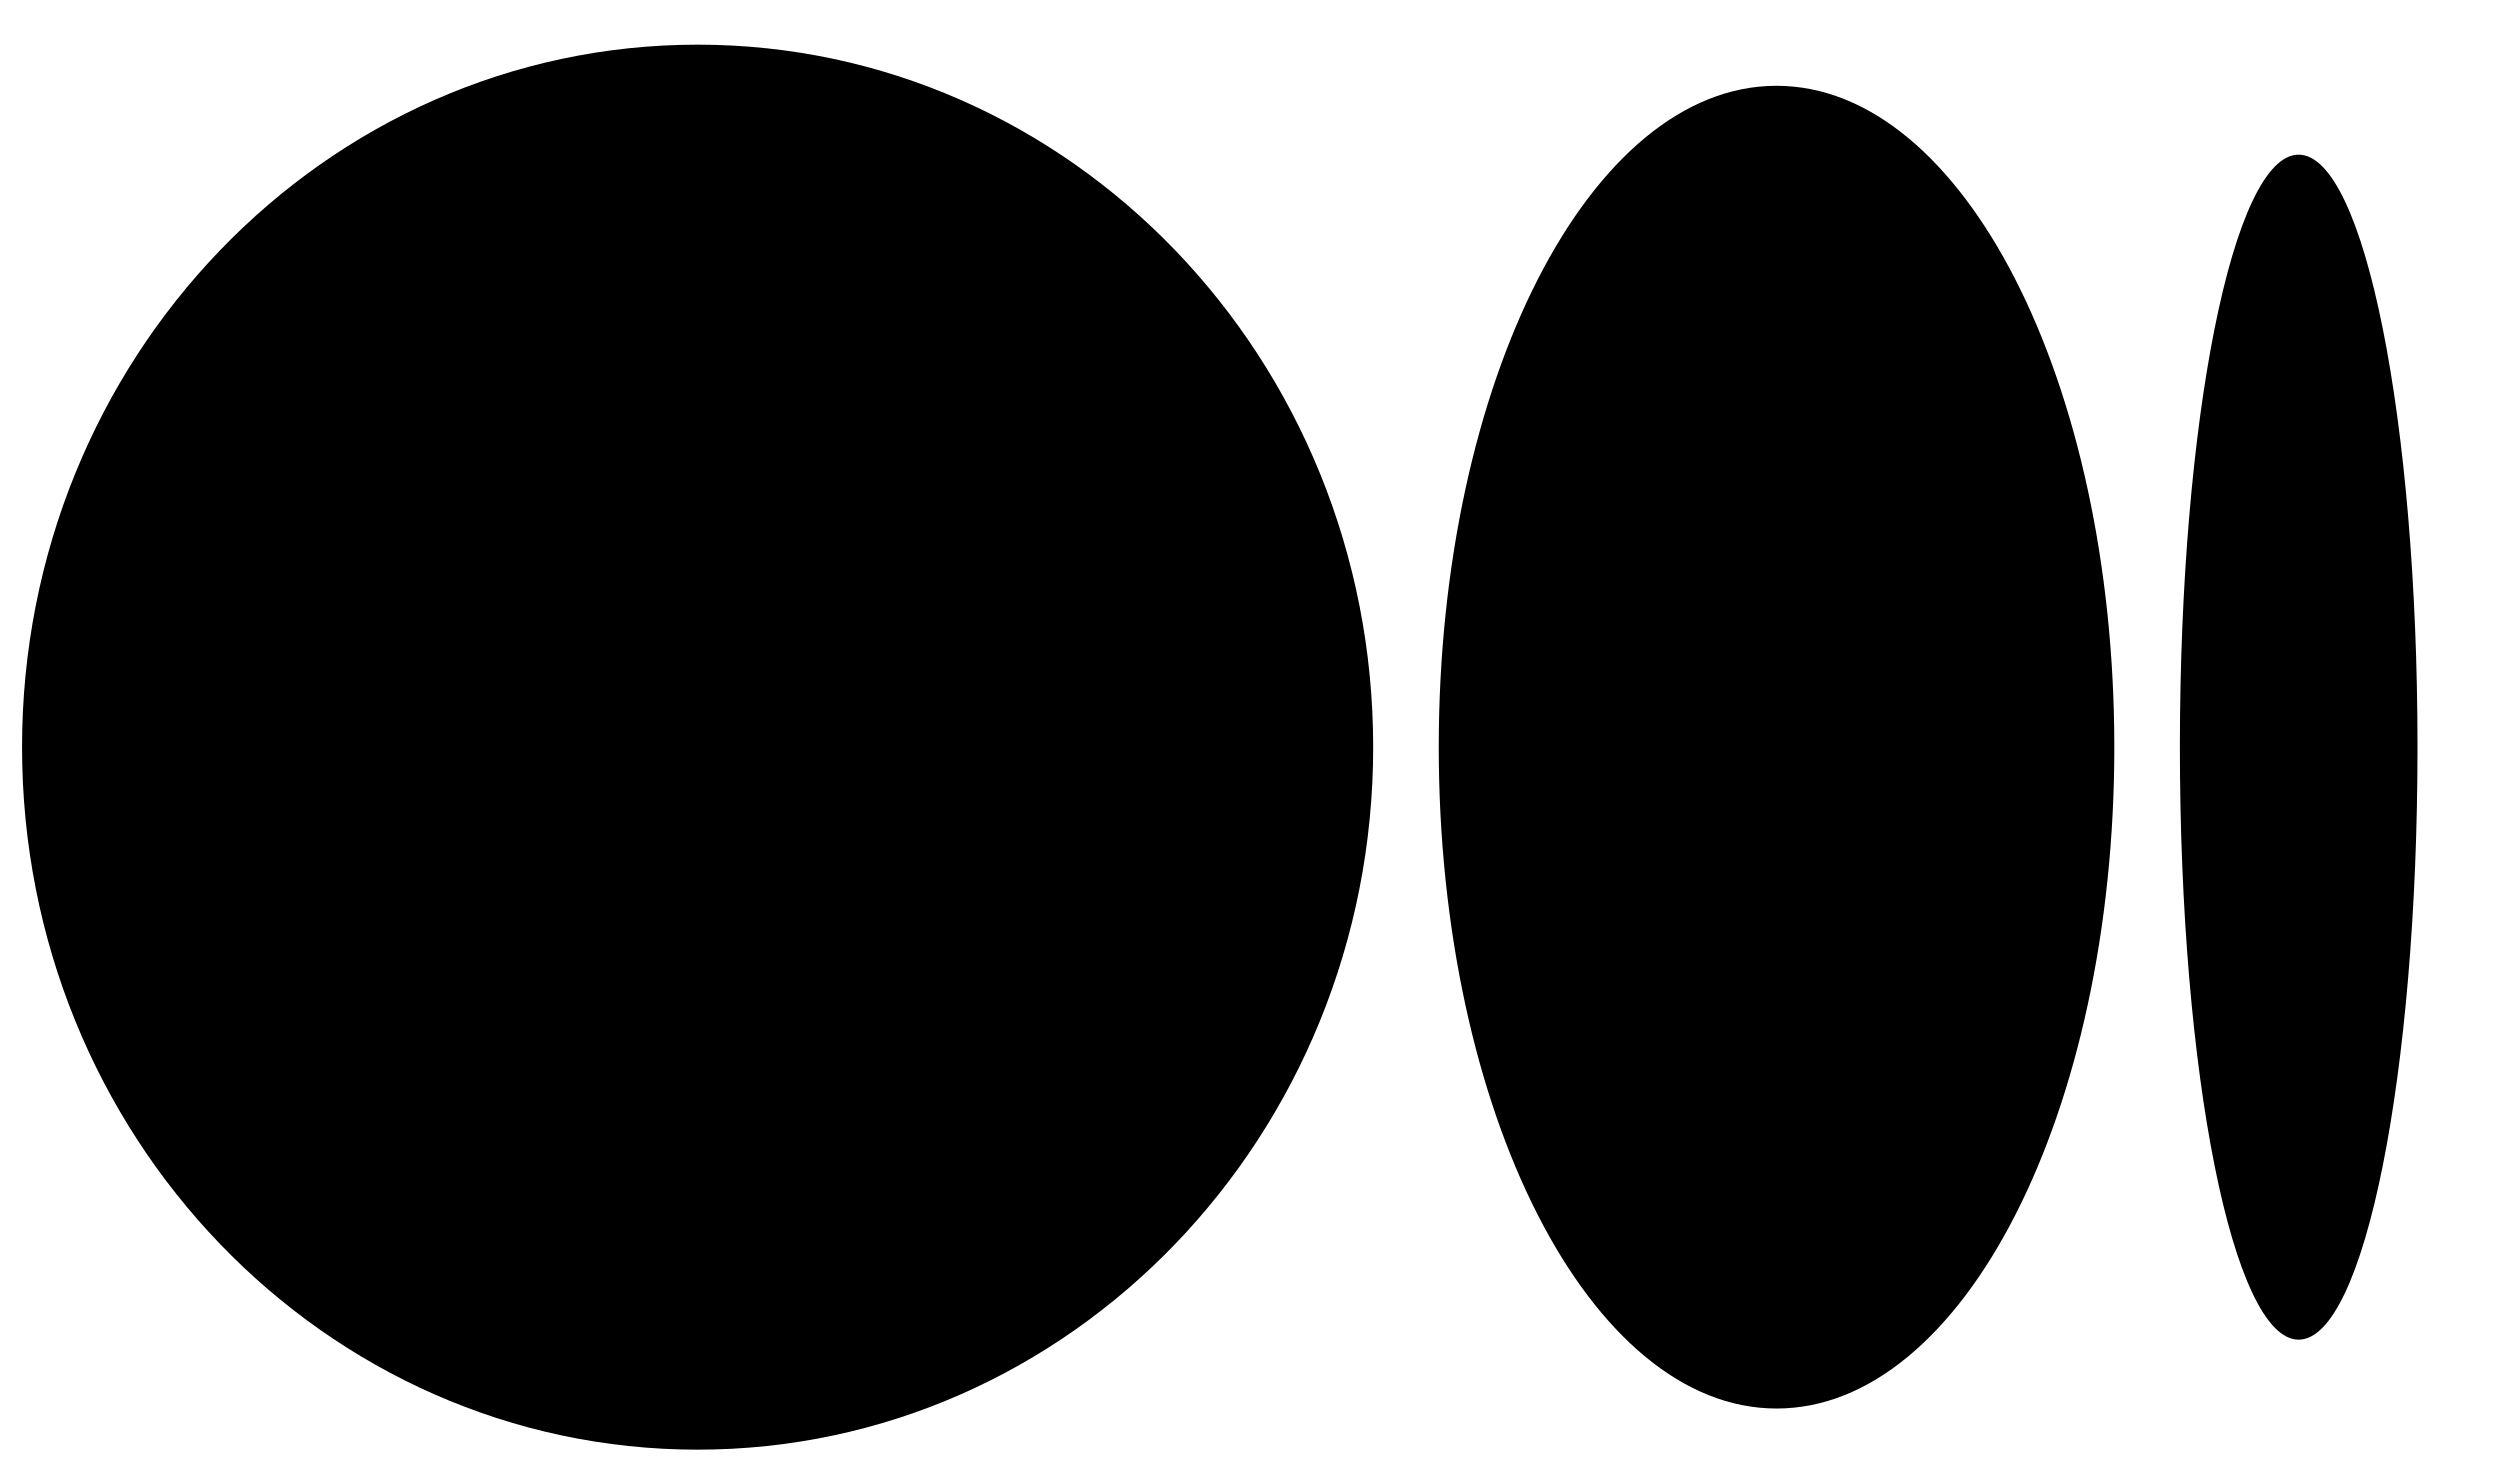
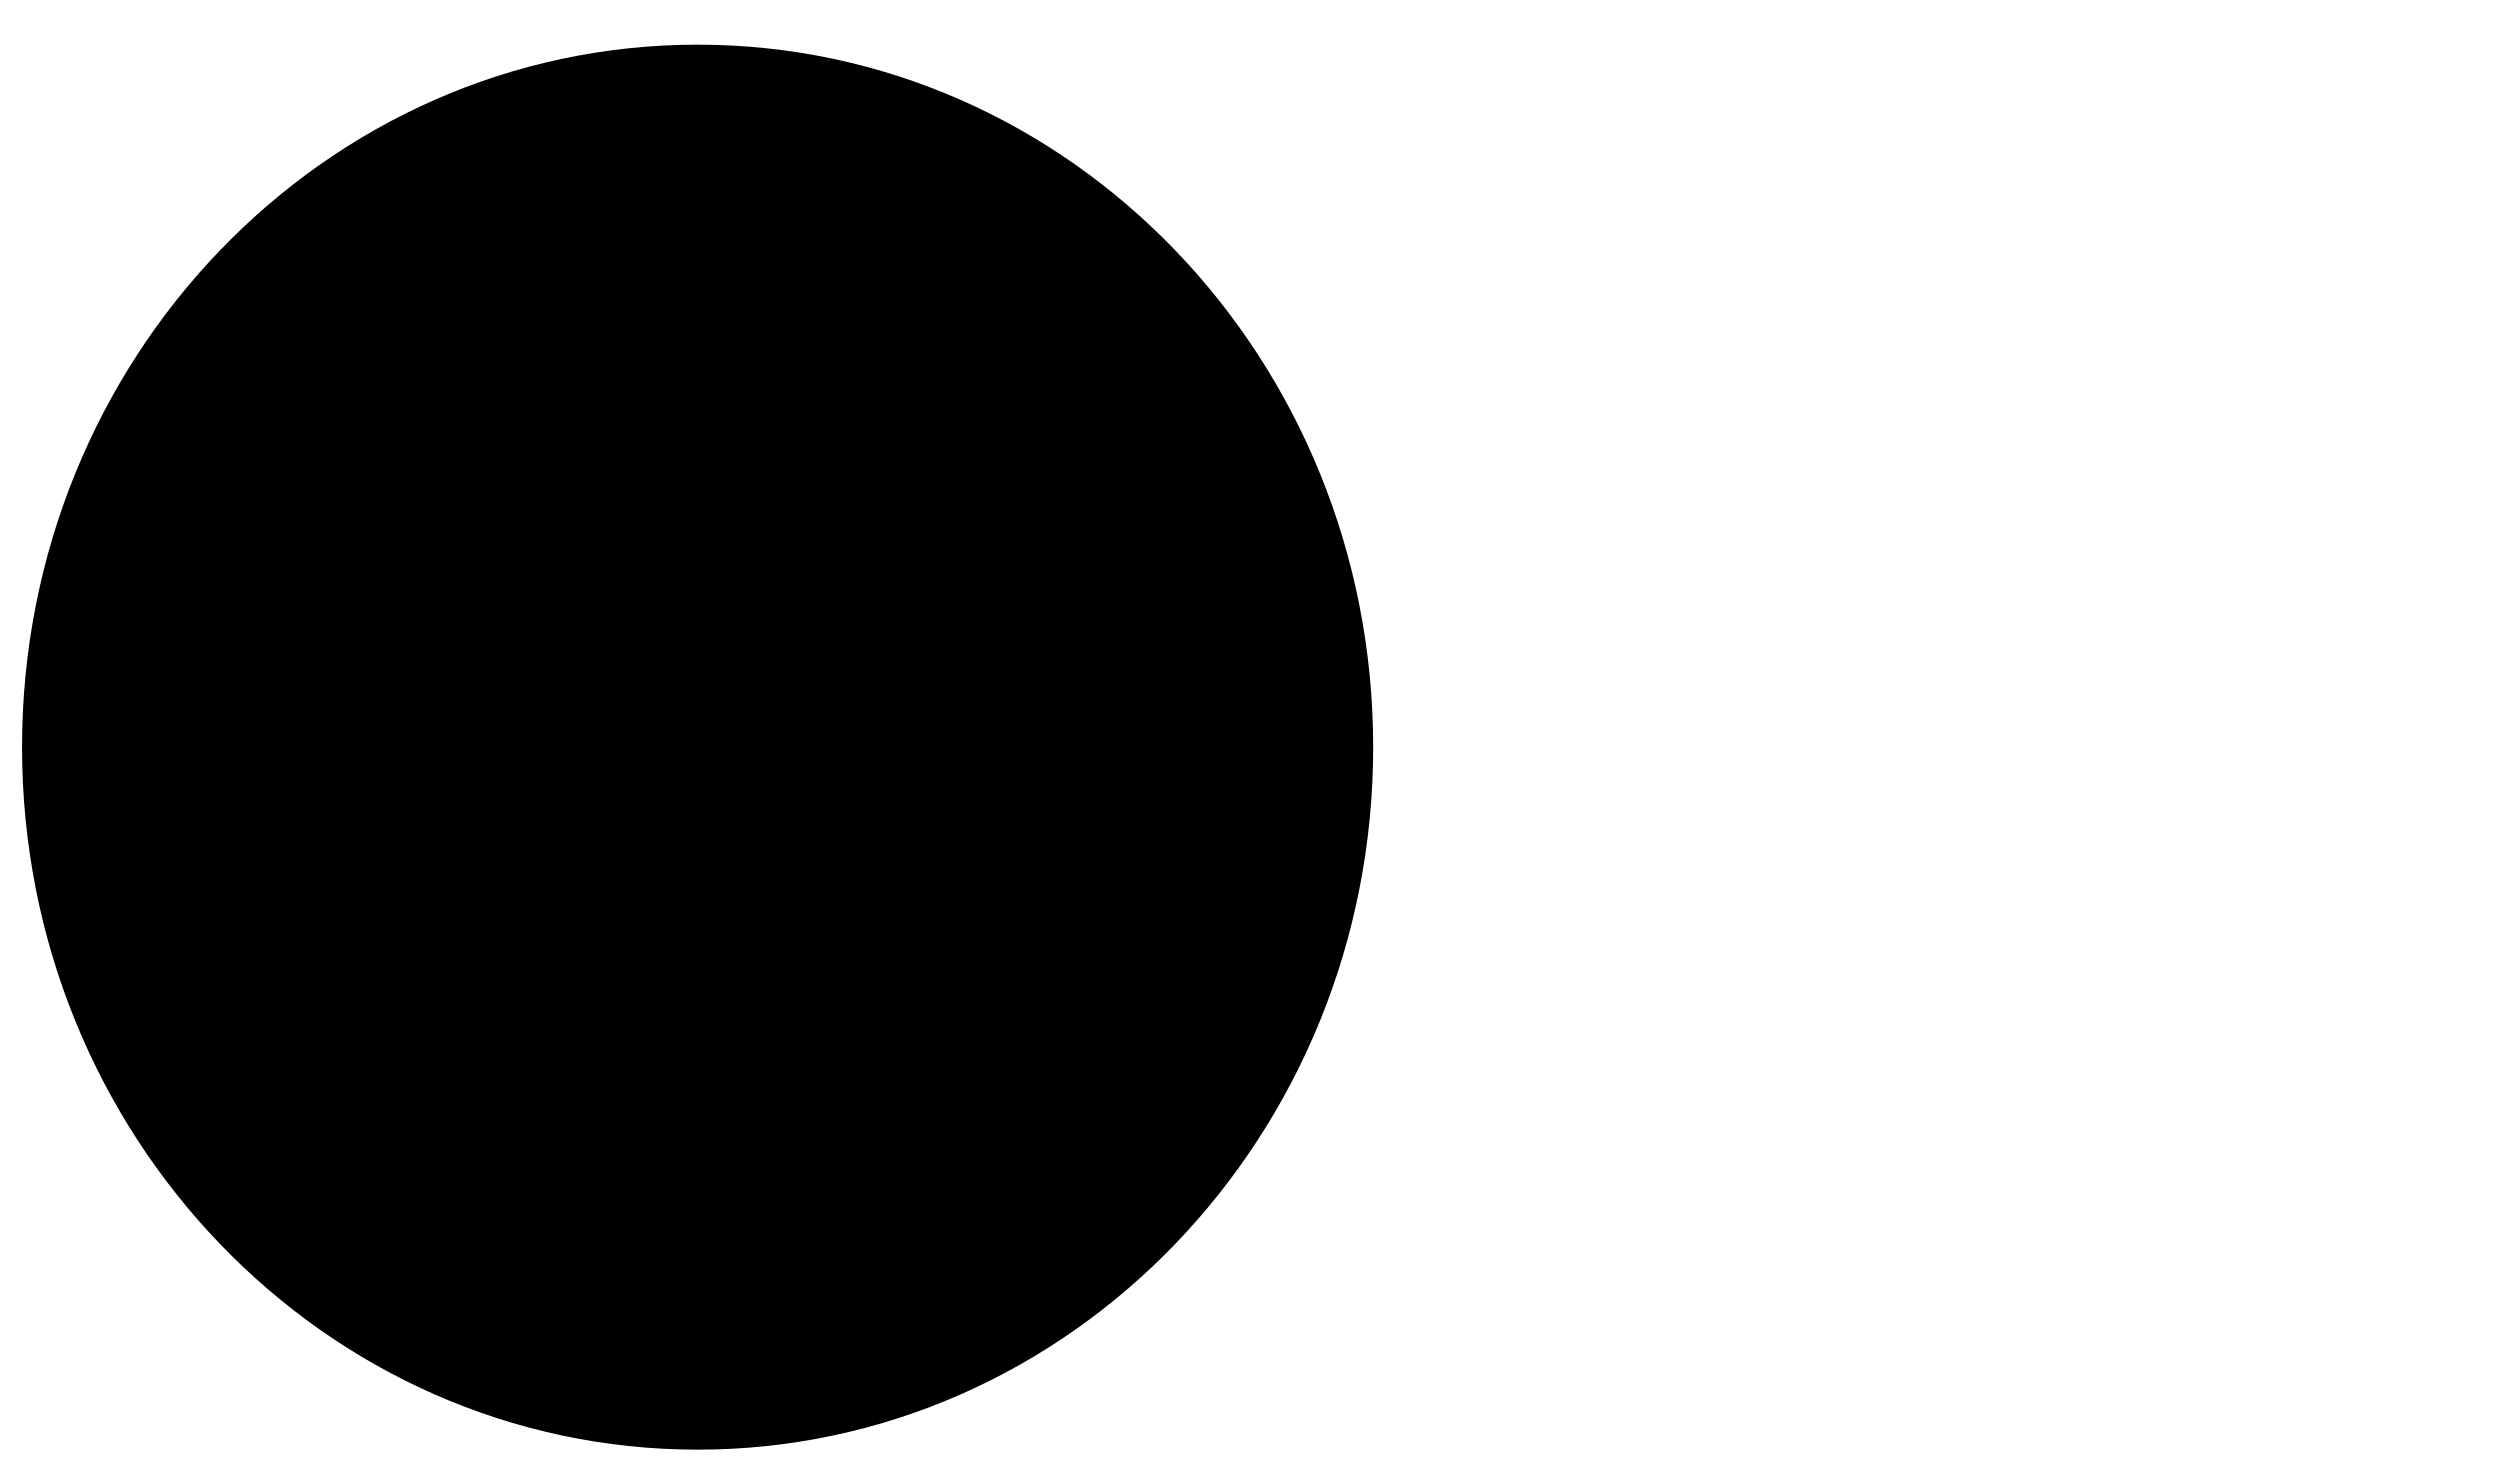
<svg xmlns="http://www.w3.org/2000/svg" width="22" height="13" viewBox="0 0 22 13" fill="none">
-   <path d="M12.084 6.575C12.084 9.989 9.422 12.757 6.139 12.757C2.856 12.757 0.194 9.989 0.194 6.575C0.194 3.161 2.856 0.393 6.139 0.393C9.423 0.393 12.084 3.161 12.084 6.575Z" fill="black" />
-   <path d="M18.606 6.575C18.606 9.788 17.276 12.395 15.634 12.395C13.992 12.395 12.661 9.788 12.661 6.575C12.661 3.361 13.992 0.755 15.633 0.755C17.275 0.755 18.606 3.36 18.606 6.575Z" fill="black" />
-   <path d="M21.274 6.575C21.274 9.453 20.806 11.789 20.228 11.789C19.651 11.789 19.183 9.454 19.183 6.575C19.183 3.695 19.651 1.361 20.228 1.361C20.806 1.361 21.274 3.695 21.274 6.575Z" fill="black" />
+   <path d="M12.084 6.575C12.084 9.989 9.422 12.757 6.139 12.757C2.856 12.757 0.194 9.989 0.194 6.575C0.194 3.161 2.856 0.393 6.139 0.393C9.423 0.393 12.084 3.161 12.084 6.575" fill="black" />
</svg>